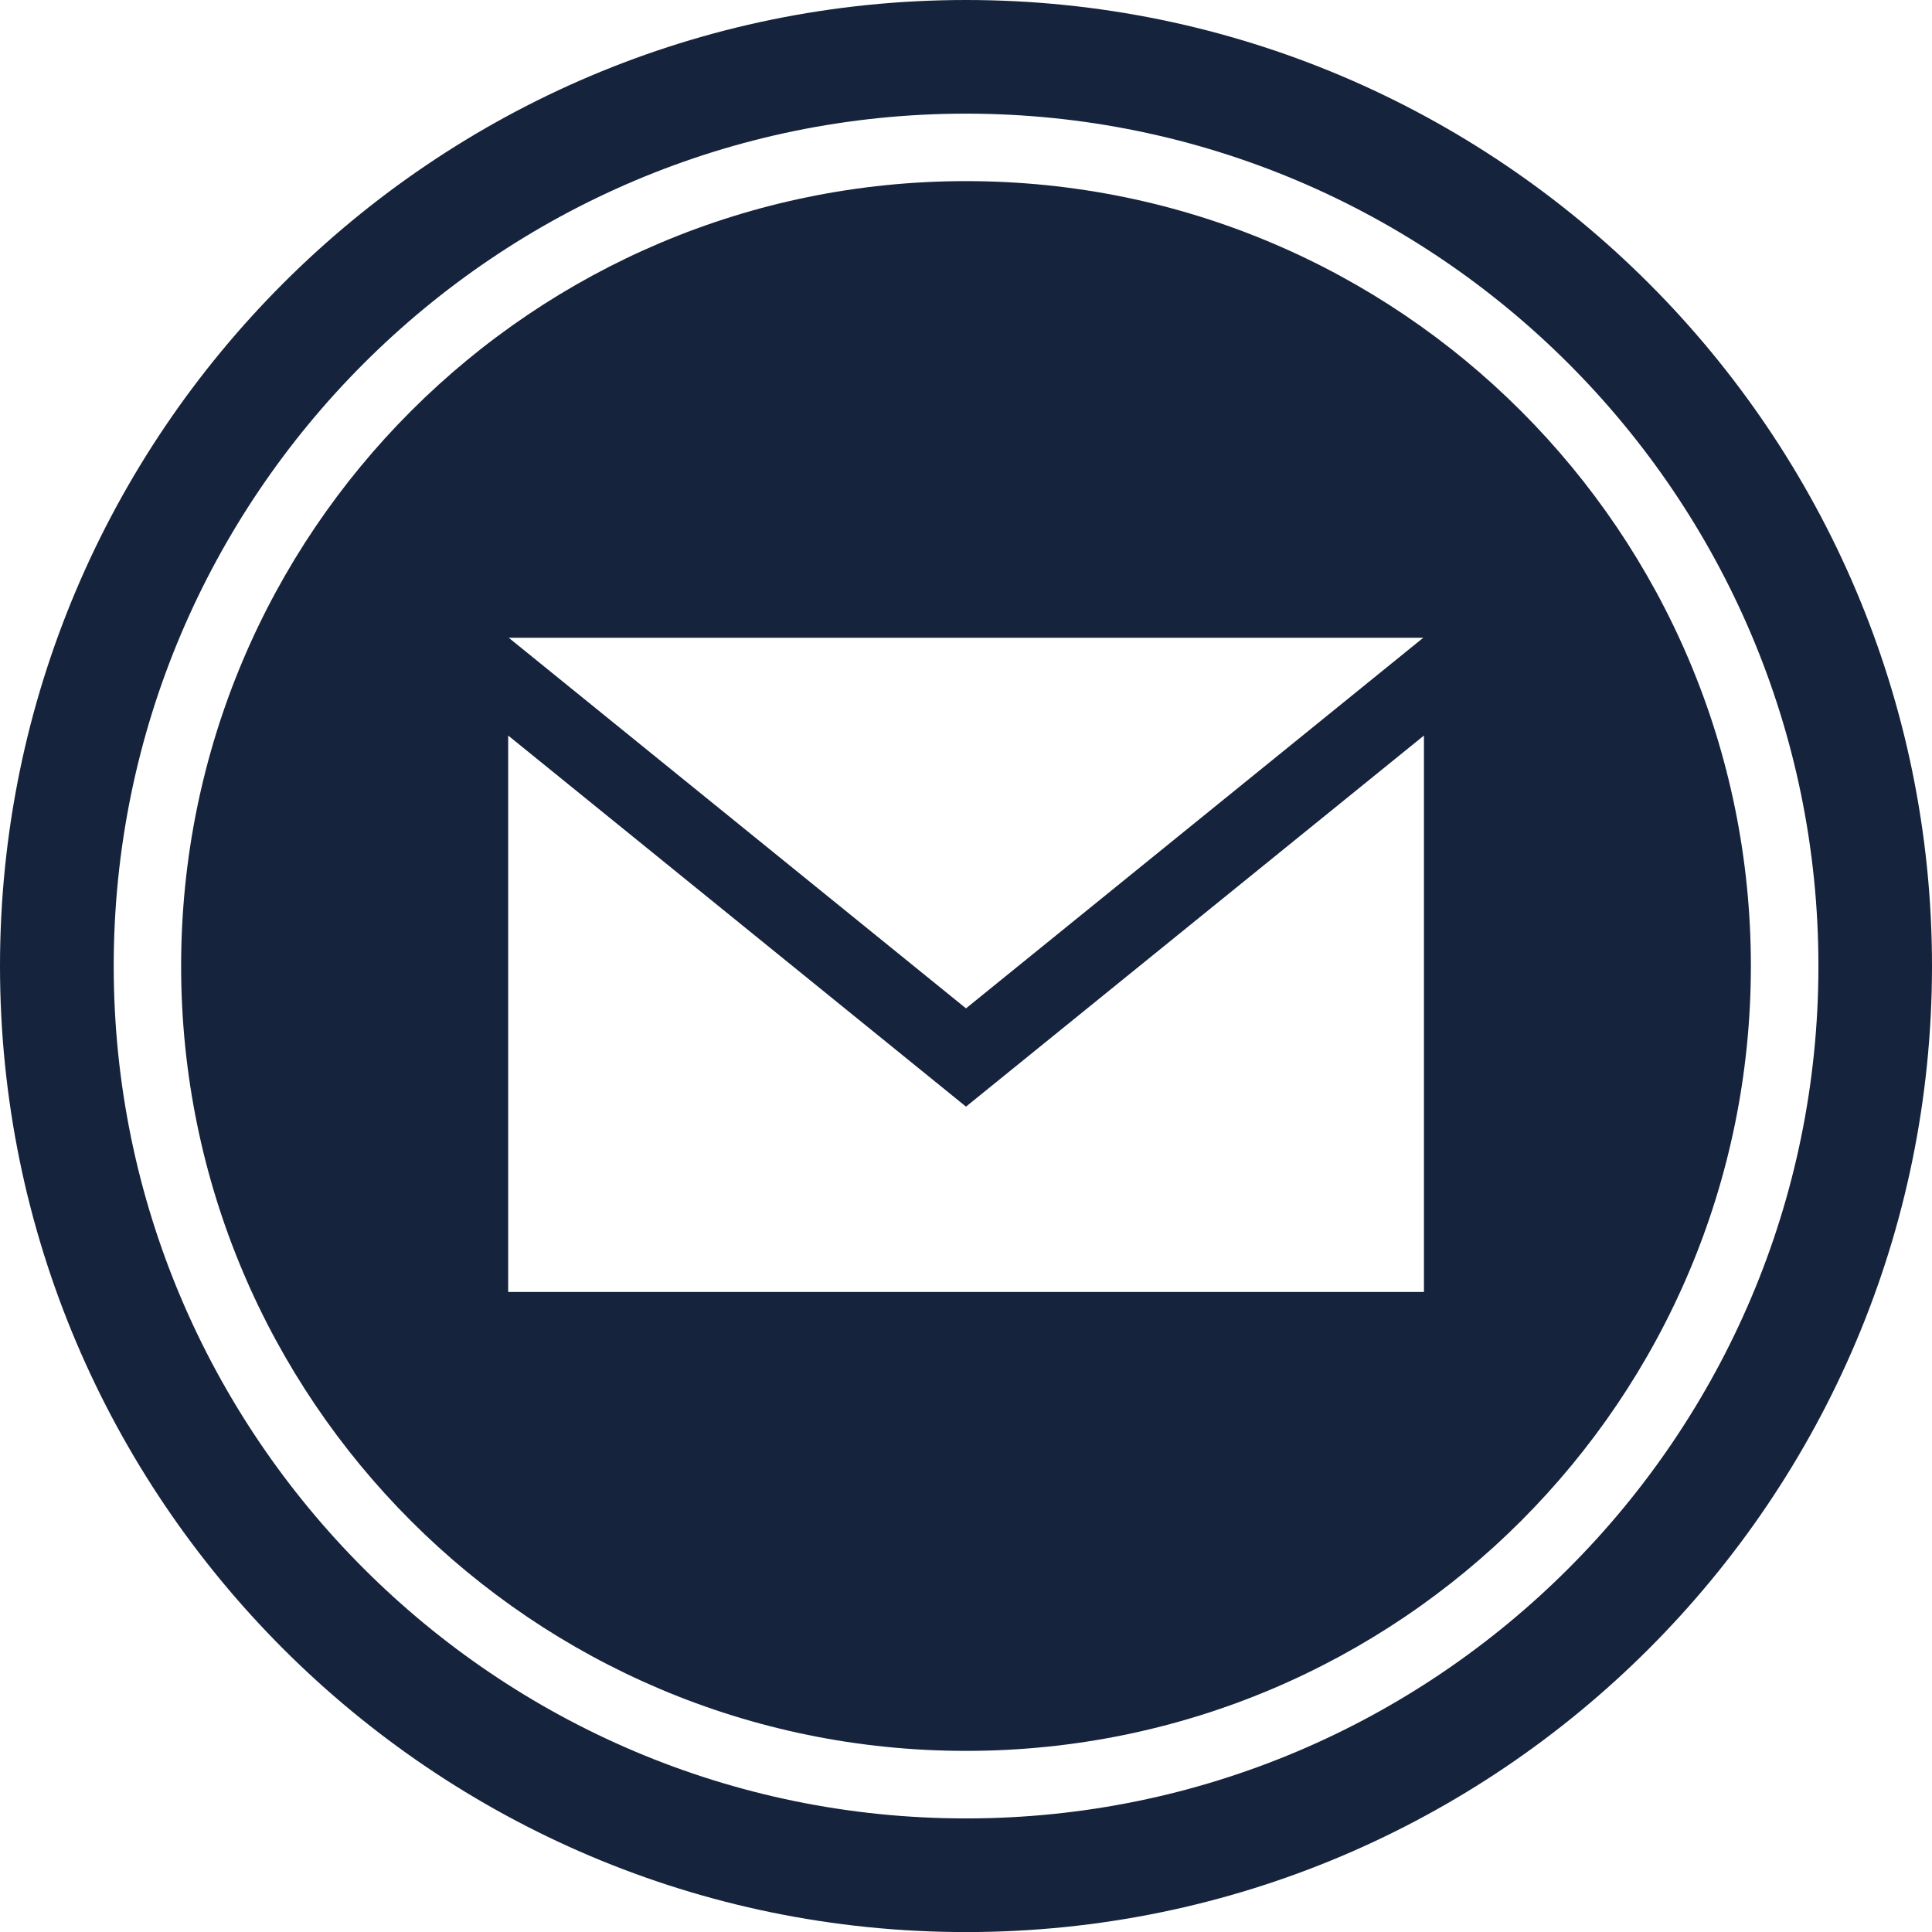
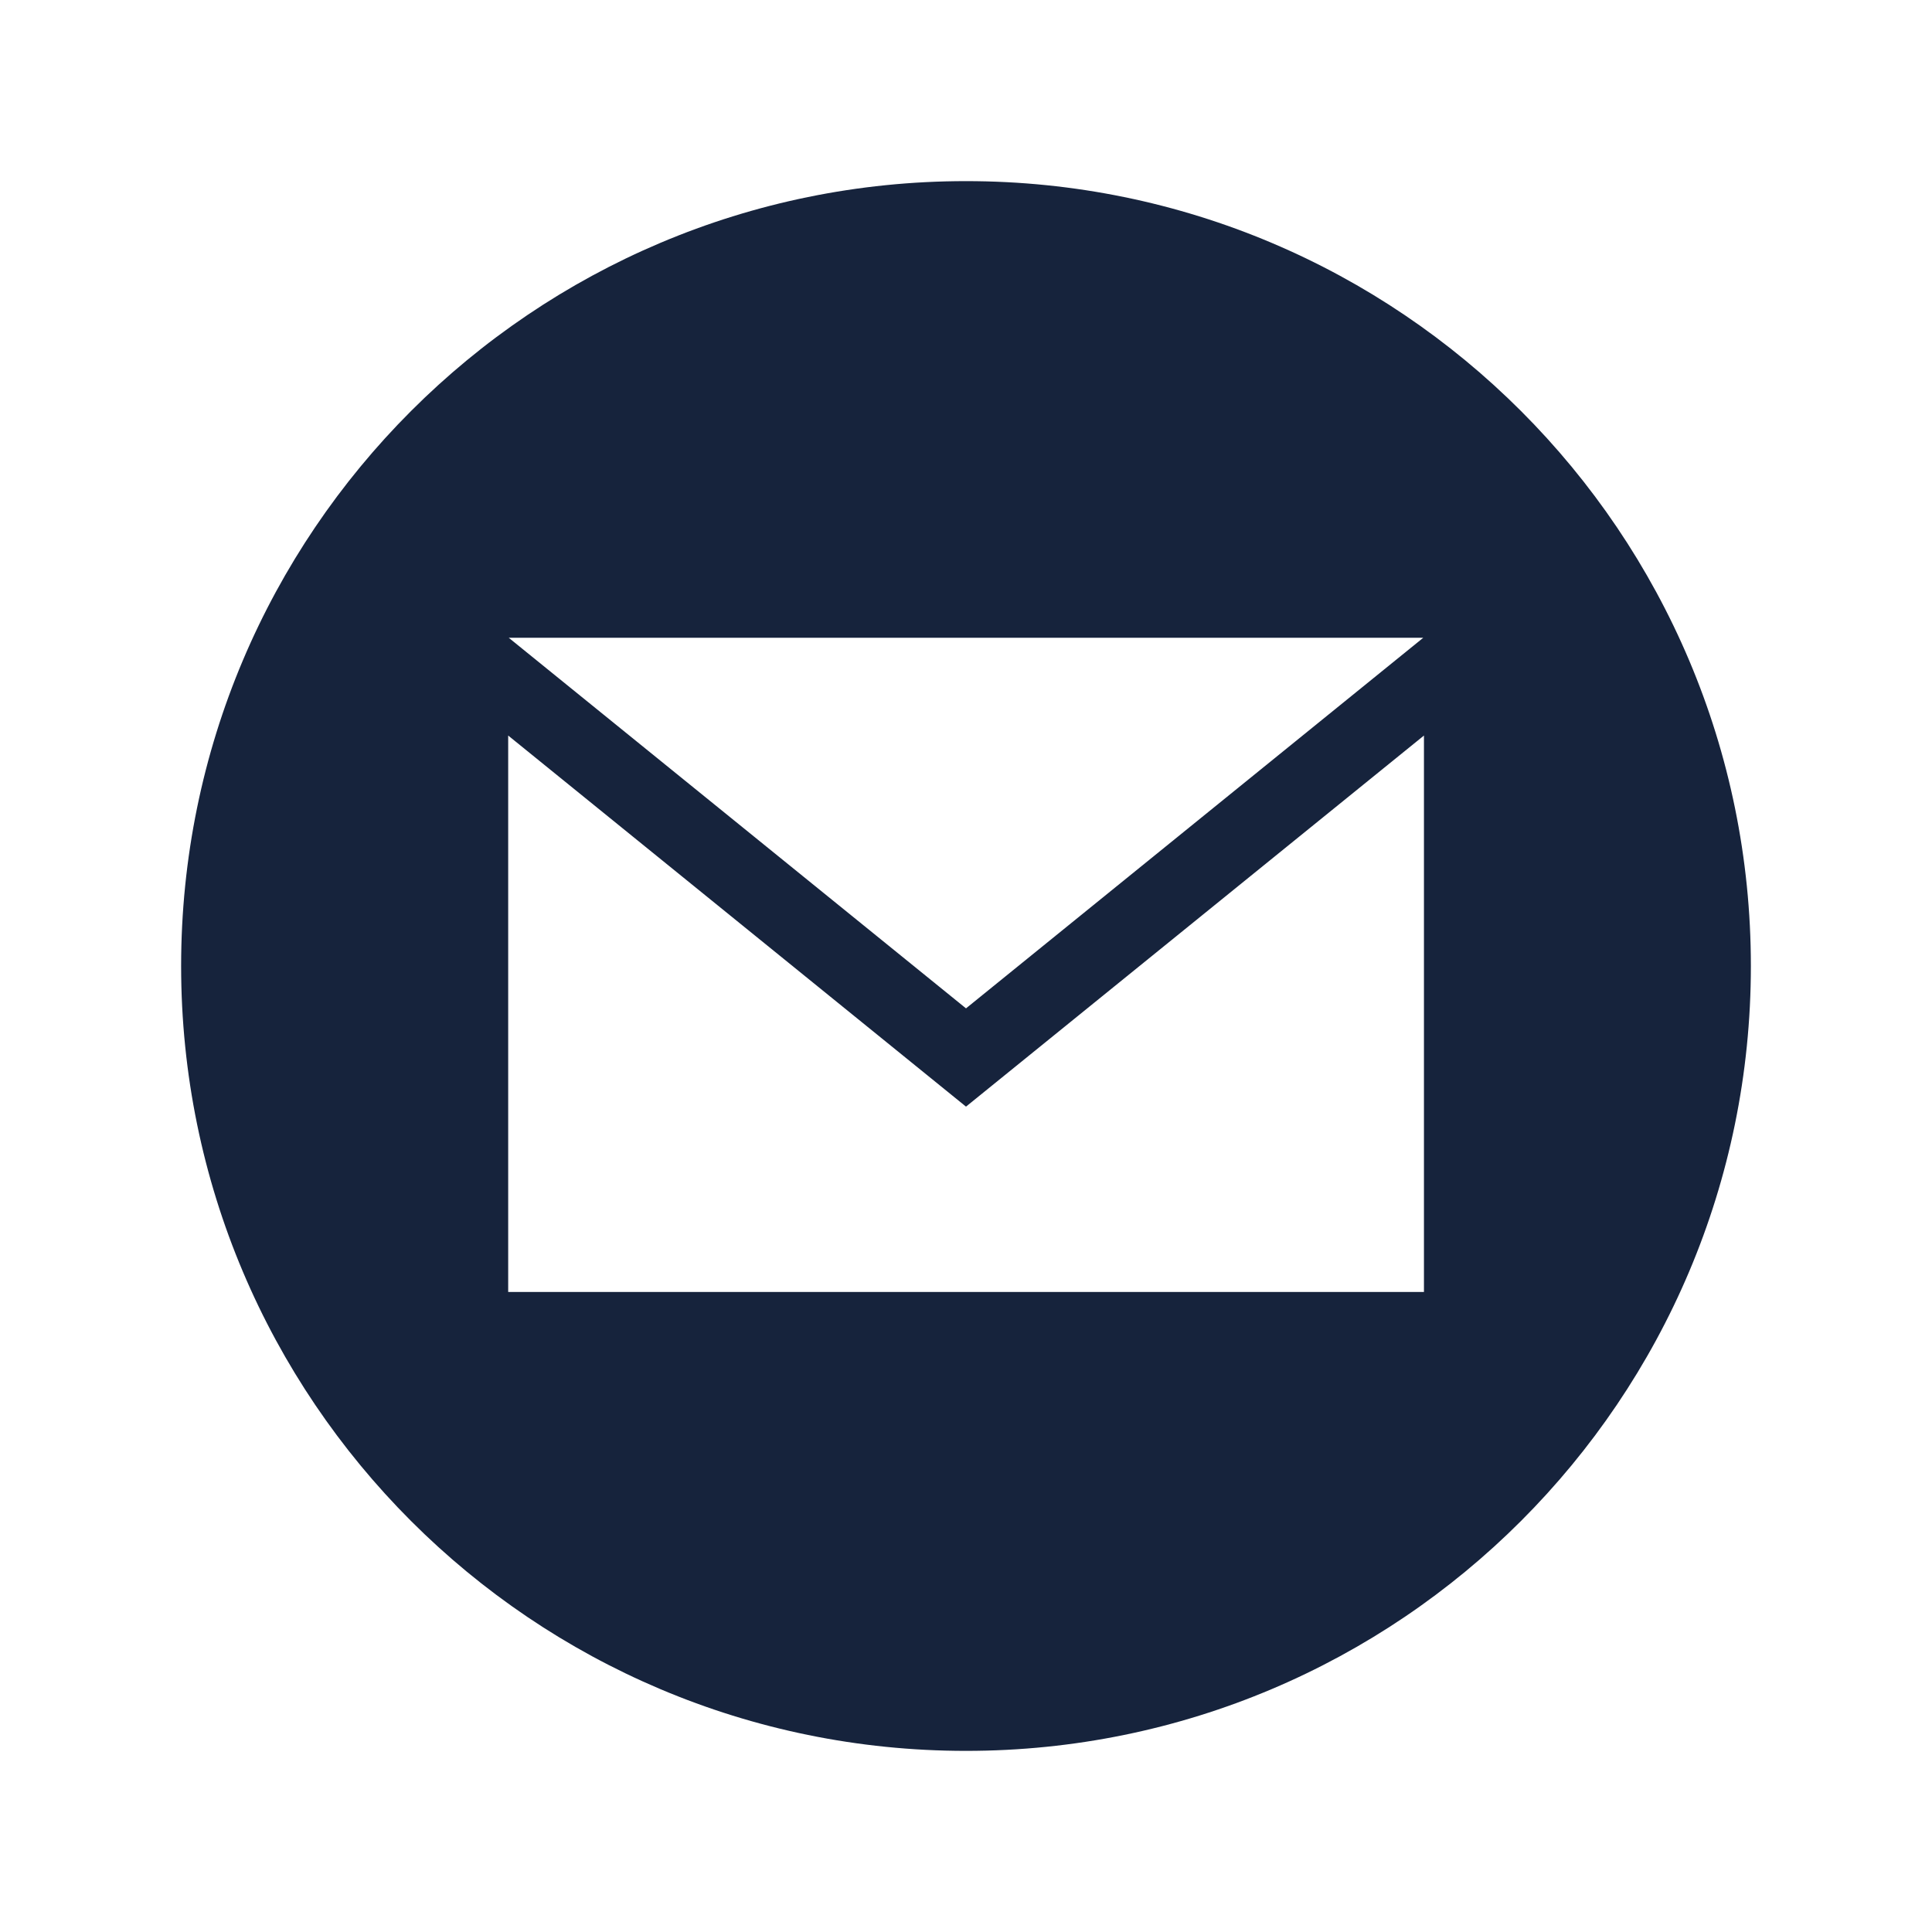
<svg xmlns="http://www.w3.org/2000/svg" version="1.1" id="Ebene_1" x="0px" y="0px" width="28px" height="28.001px" viewBox="0 0 28 28.001" enable-background="new 0 0 28 28.001" xml:space="preserve">
  <g>
-     <path fill="#16233C" d="M14,28.001C6.279,28.001,0,21.722,0,14C0,6.282,6.279,0,14,0s14,6.282,14,14   C28,21.722,21.721,28.001,14,28.001z M14,1.647C7.189,1.647,1.648,7.189,1.648,14c0,6.812,5.541,12.354,12.352,12.354   c6.813,0,12.354-5.542,12.354-12.354C26.354,7.189,20.813,1.647,14,1.647z" />
    <path id="email-10" fill="#16233C" d="M14,2.625C7.719,2.625,2.625,7.718,2.625,14c0,6.283,5.094,11.375,11.375,11.375   c6.283,0,11.375-5.093,11.375-11.375C25.375,7.718,20.283,2.625,14,2.625z M20.627,9.243L14,14.614L7.373,9.243H20.627z    M20.637,18.724H7.365v-8.064L14,16.038l6.637-5.378V18.724z" />
  </g>
</svg>